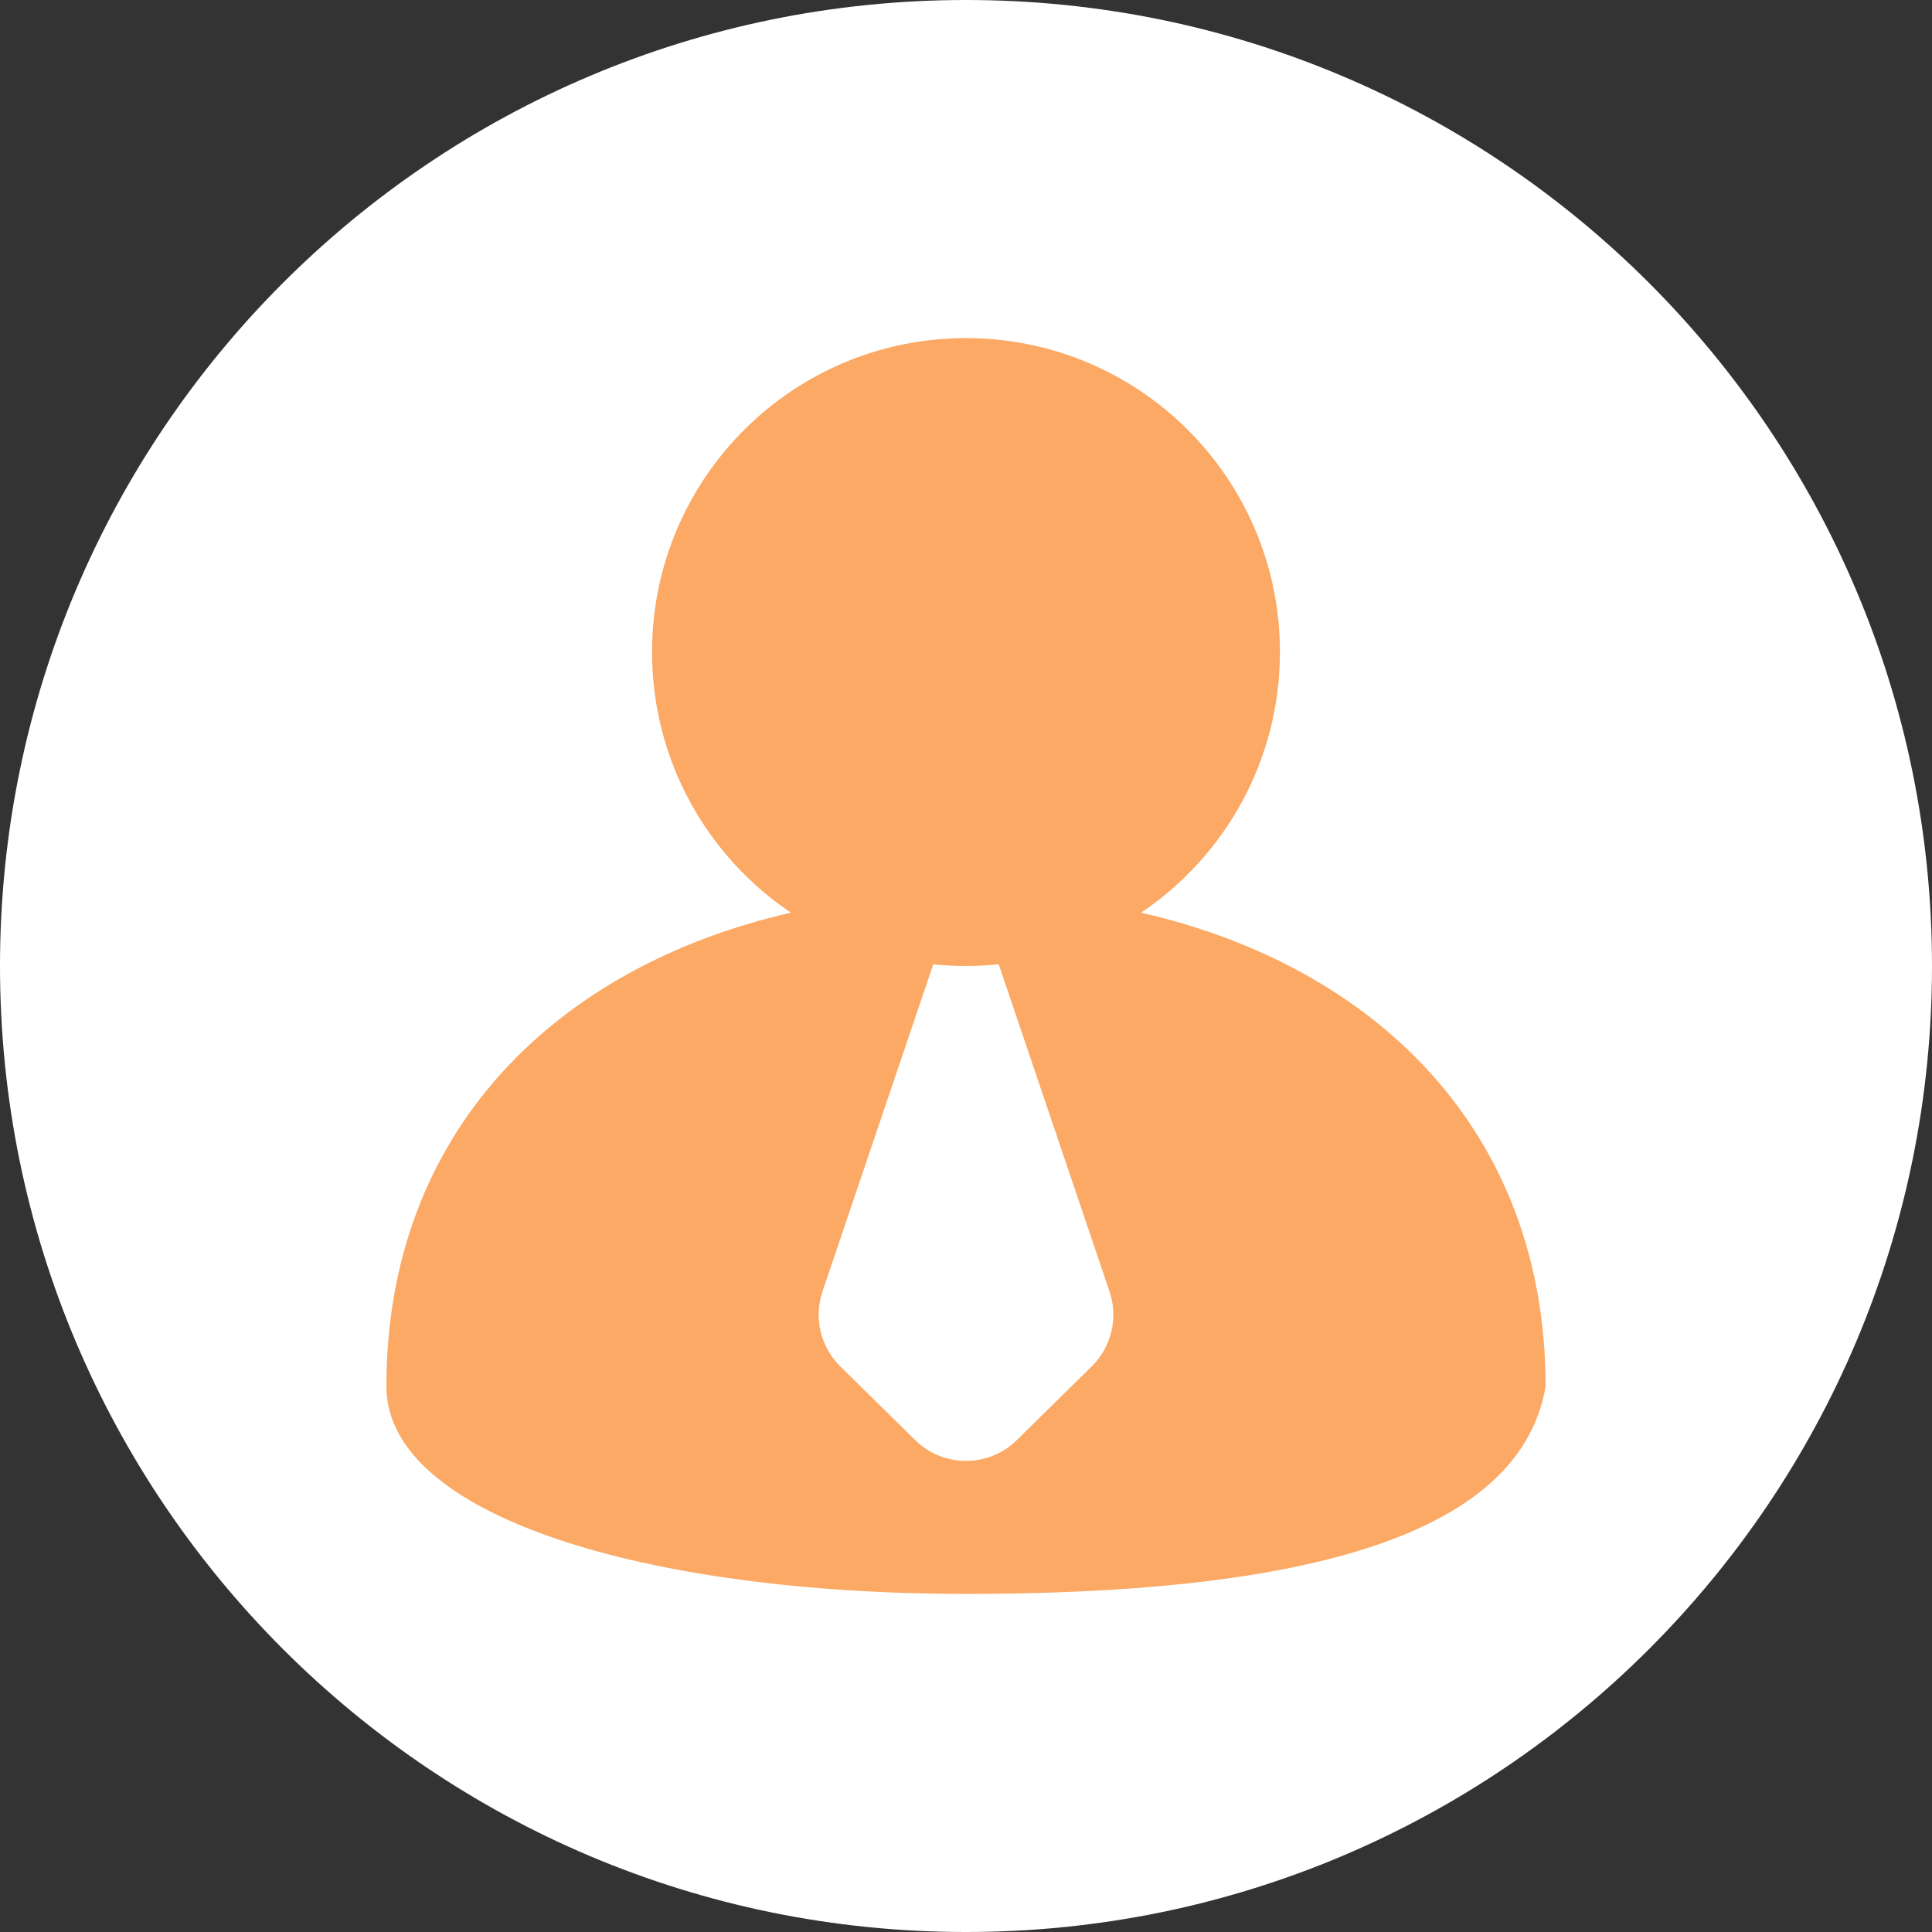
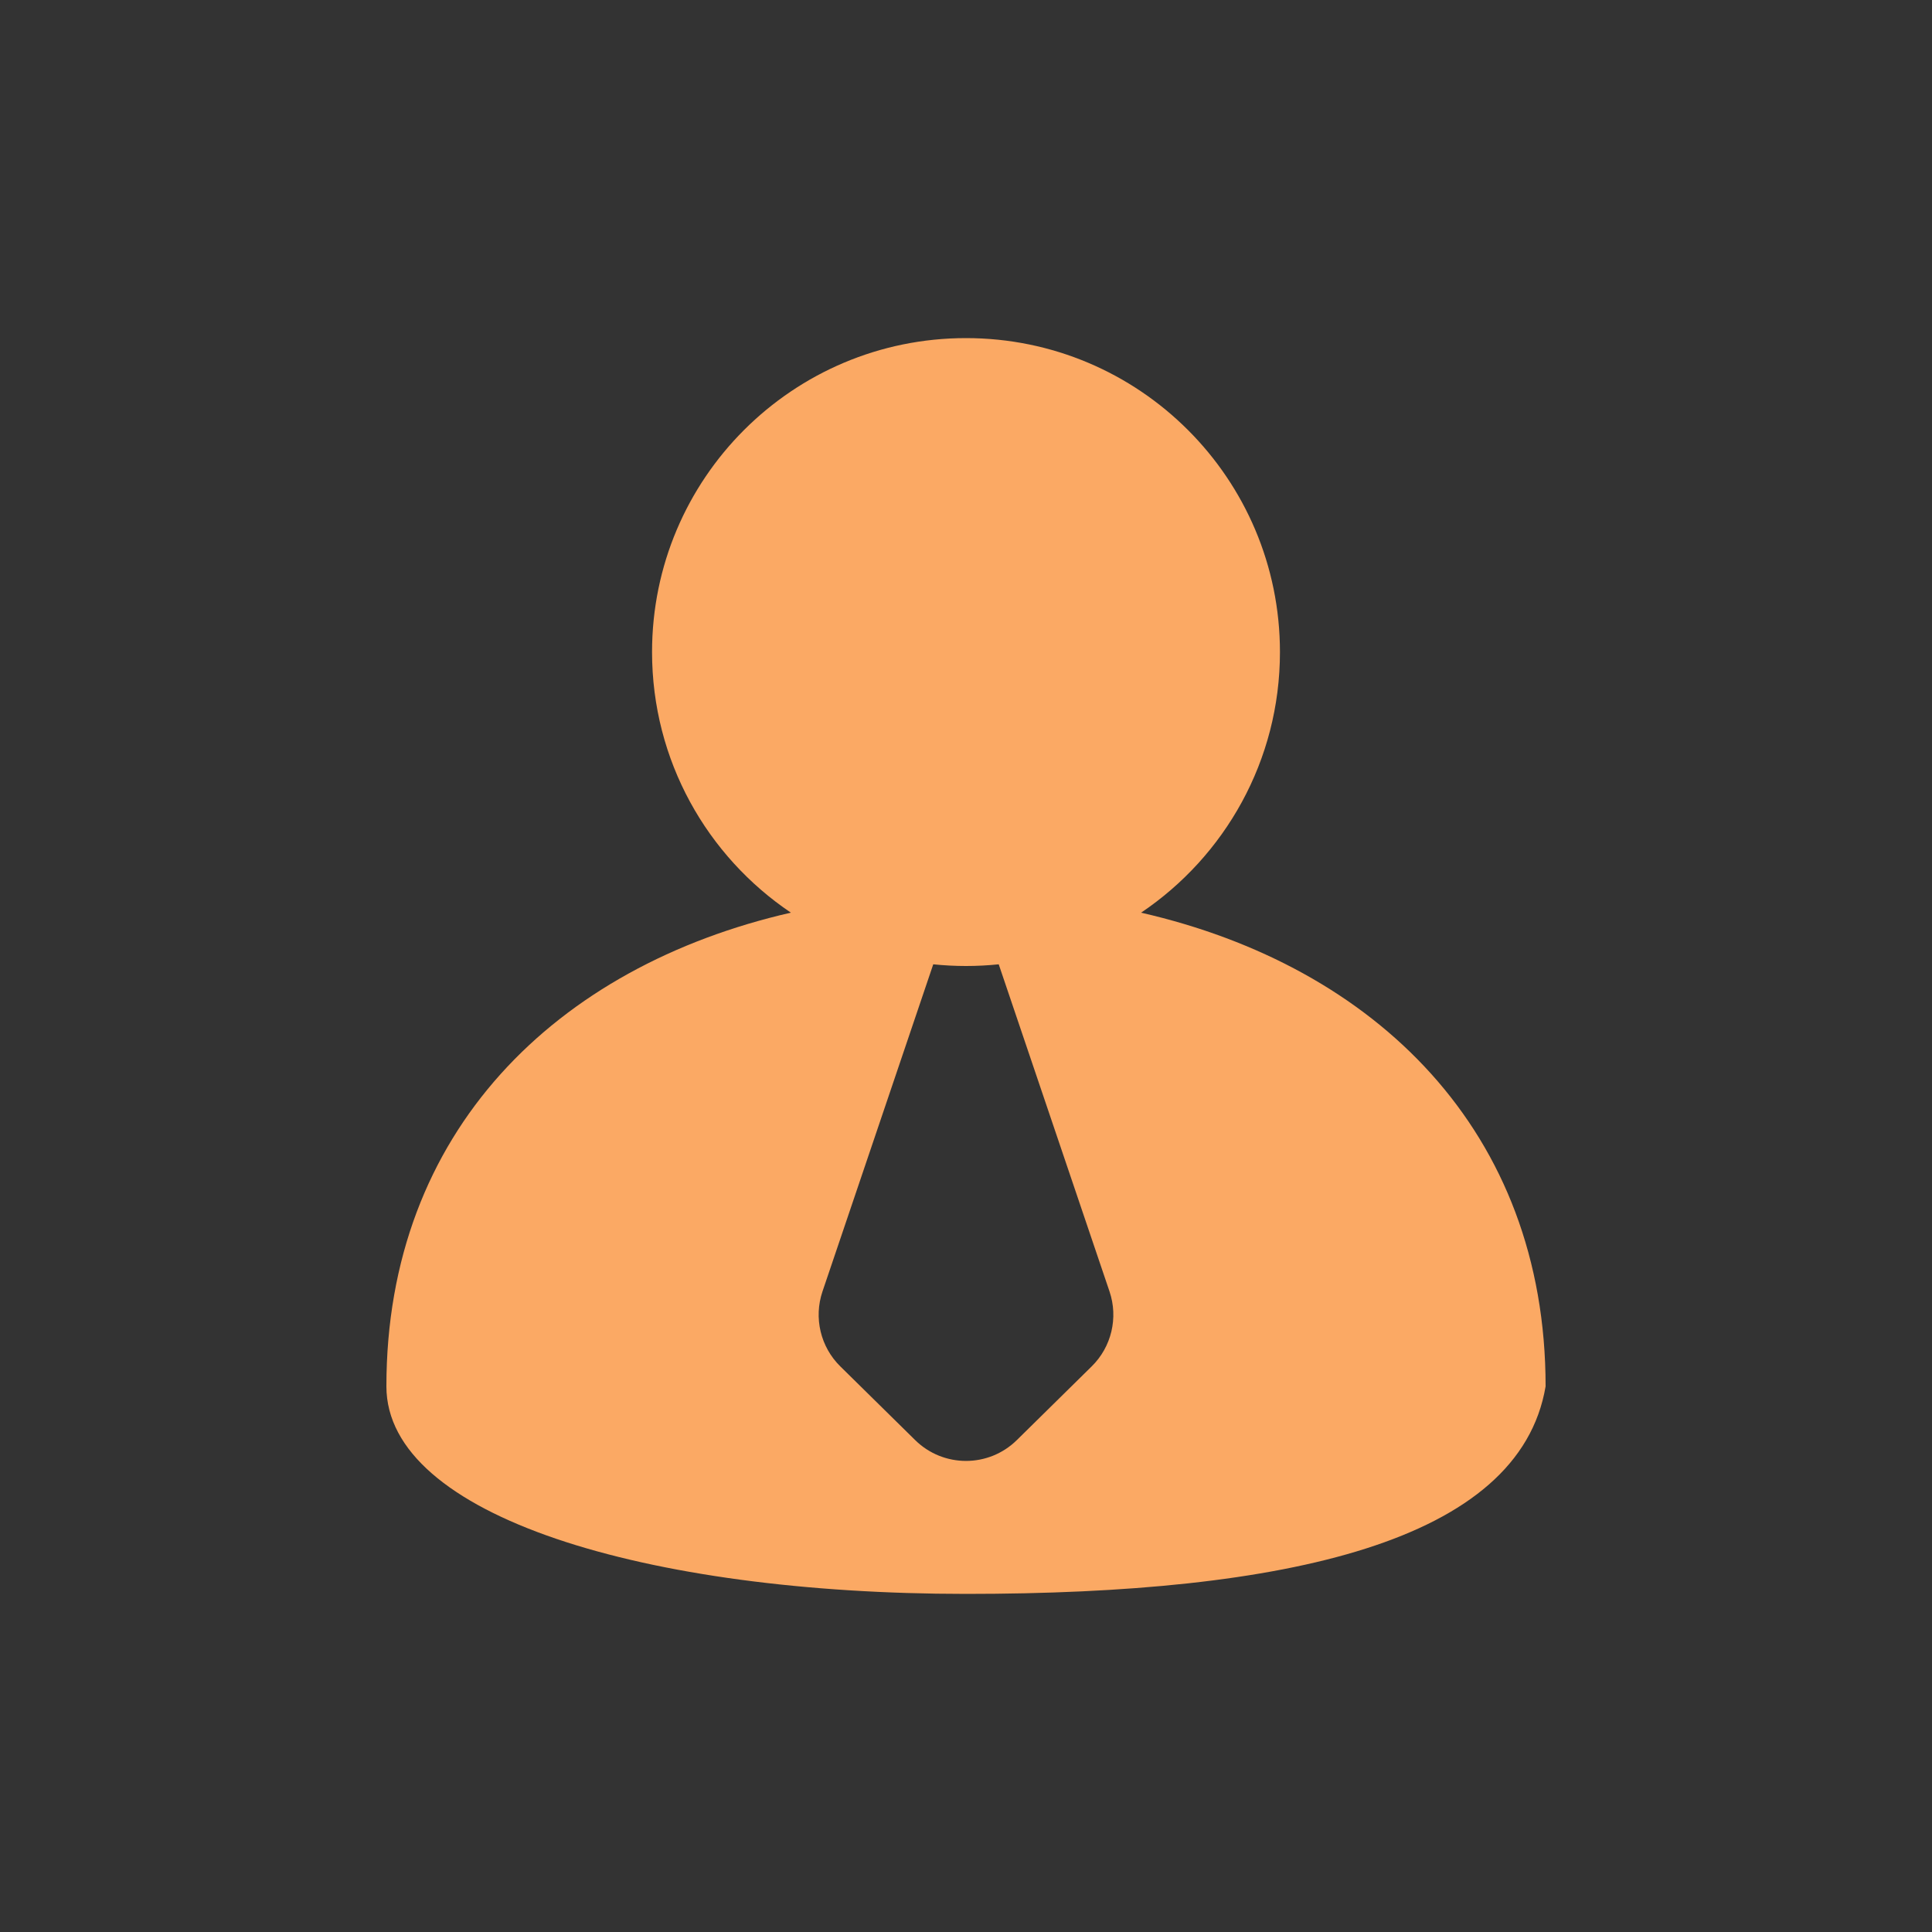
<svg xmlns="http://www.w3.org/2000/svg" width="80" height="80" viewBox="0 0 80 80" fill="none">
  <rect x="0" y="0" width="80" height="80" fill="#333333" stroke="none" />
-   <path d="M40 80C62.091 80 80 62.091 80 40C80 17.909 62.091 0 40 0C17.909 0 0 17.909 0 40C0 62.091 17.909 80 40 80Z" fill="white" />
  <path fill-rule="evenodd" clip-rule="evenodd" d="M40 14C47.18 14 53 19.82 53 27C53 31.495 50.718 35.457 47.25 37.792C56.962 40.012 64 46.845 64 57.407C62.909 63.852 53.255 66 40 66C26.745 66 16 62.778 16 57.407C16 46.845 23.038 40.013 32.749 37.791C29.282 35.457 27 31.495 27 27C27 19.82 32.82 14 40 14ZM41.355 39.93C40.909 39.976 40.457 40 40 40C39.542 40 39.09 39.976 38.644 39.93L34.057 53.478C33.689 54.568 33.975 55.772 34.794 56.578L37.895 59.631C39.063 60.781 40.937 60.781 42.105 59.631L45.206 56.578C46.025 55.772 46.311 54.568 45.943 53.478L41.355 39.93Z" fill="#FBA964" />
</svg>